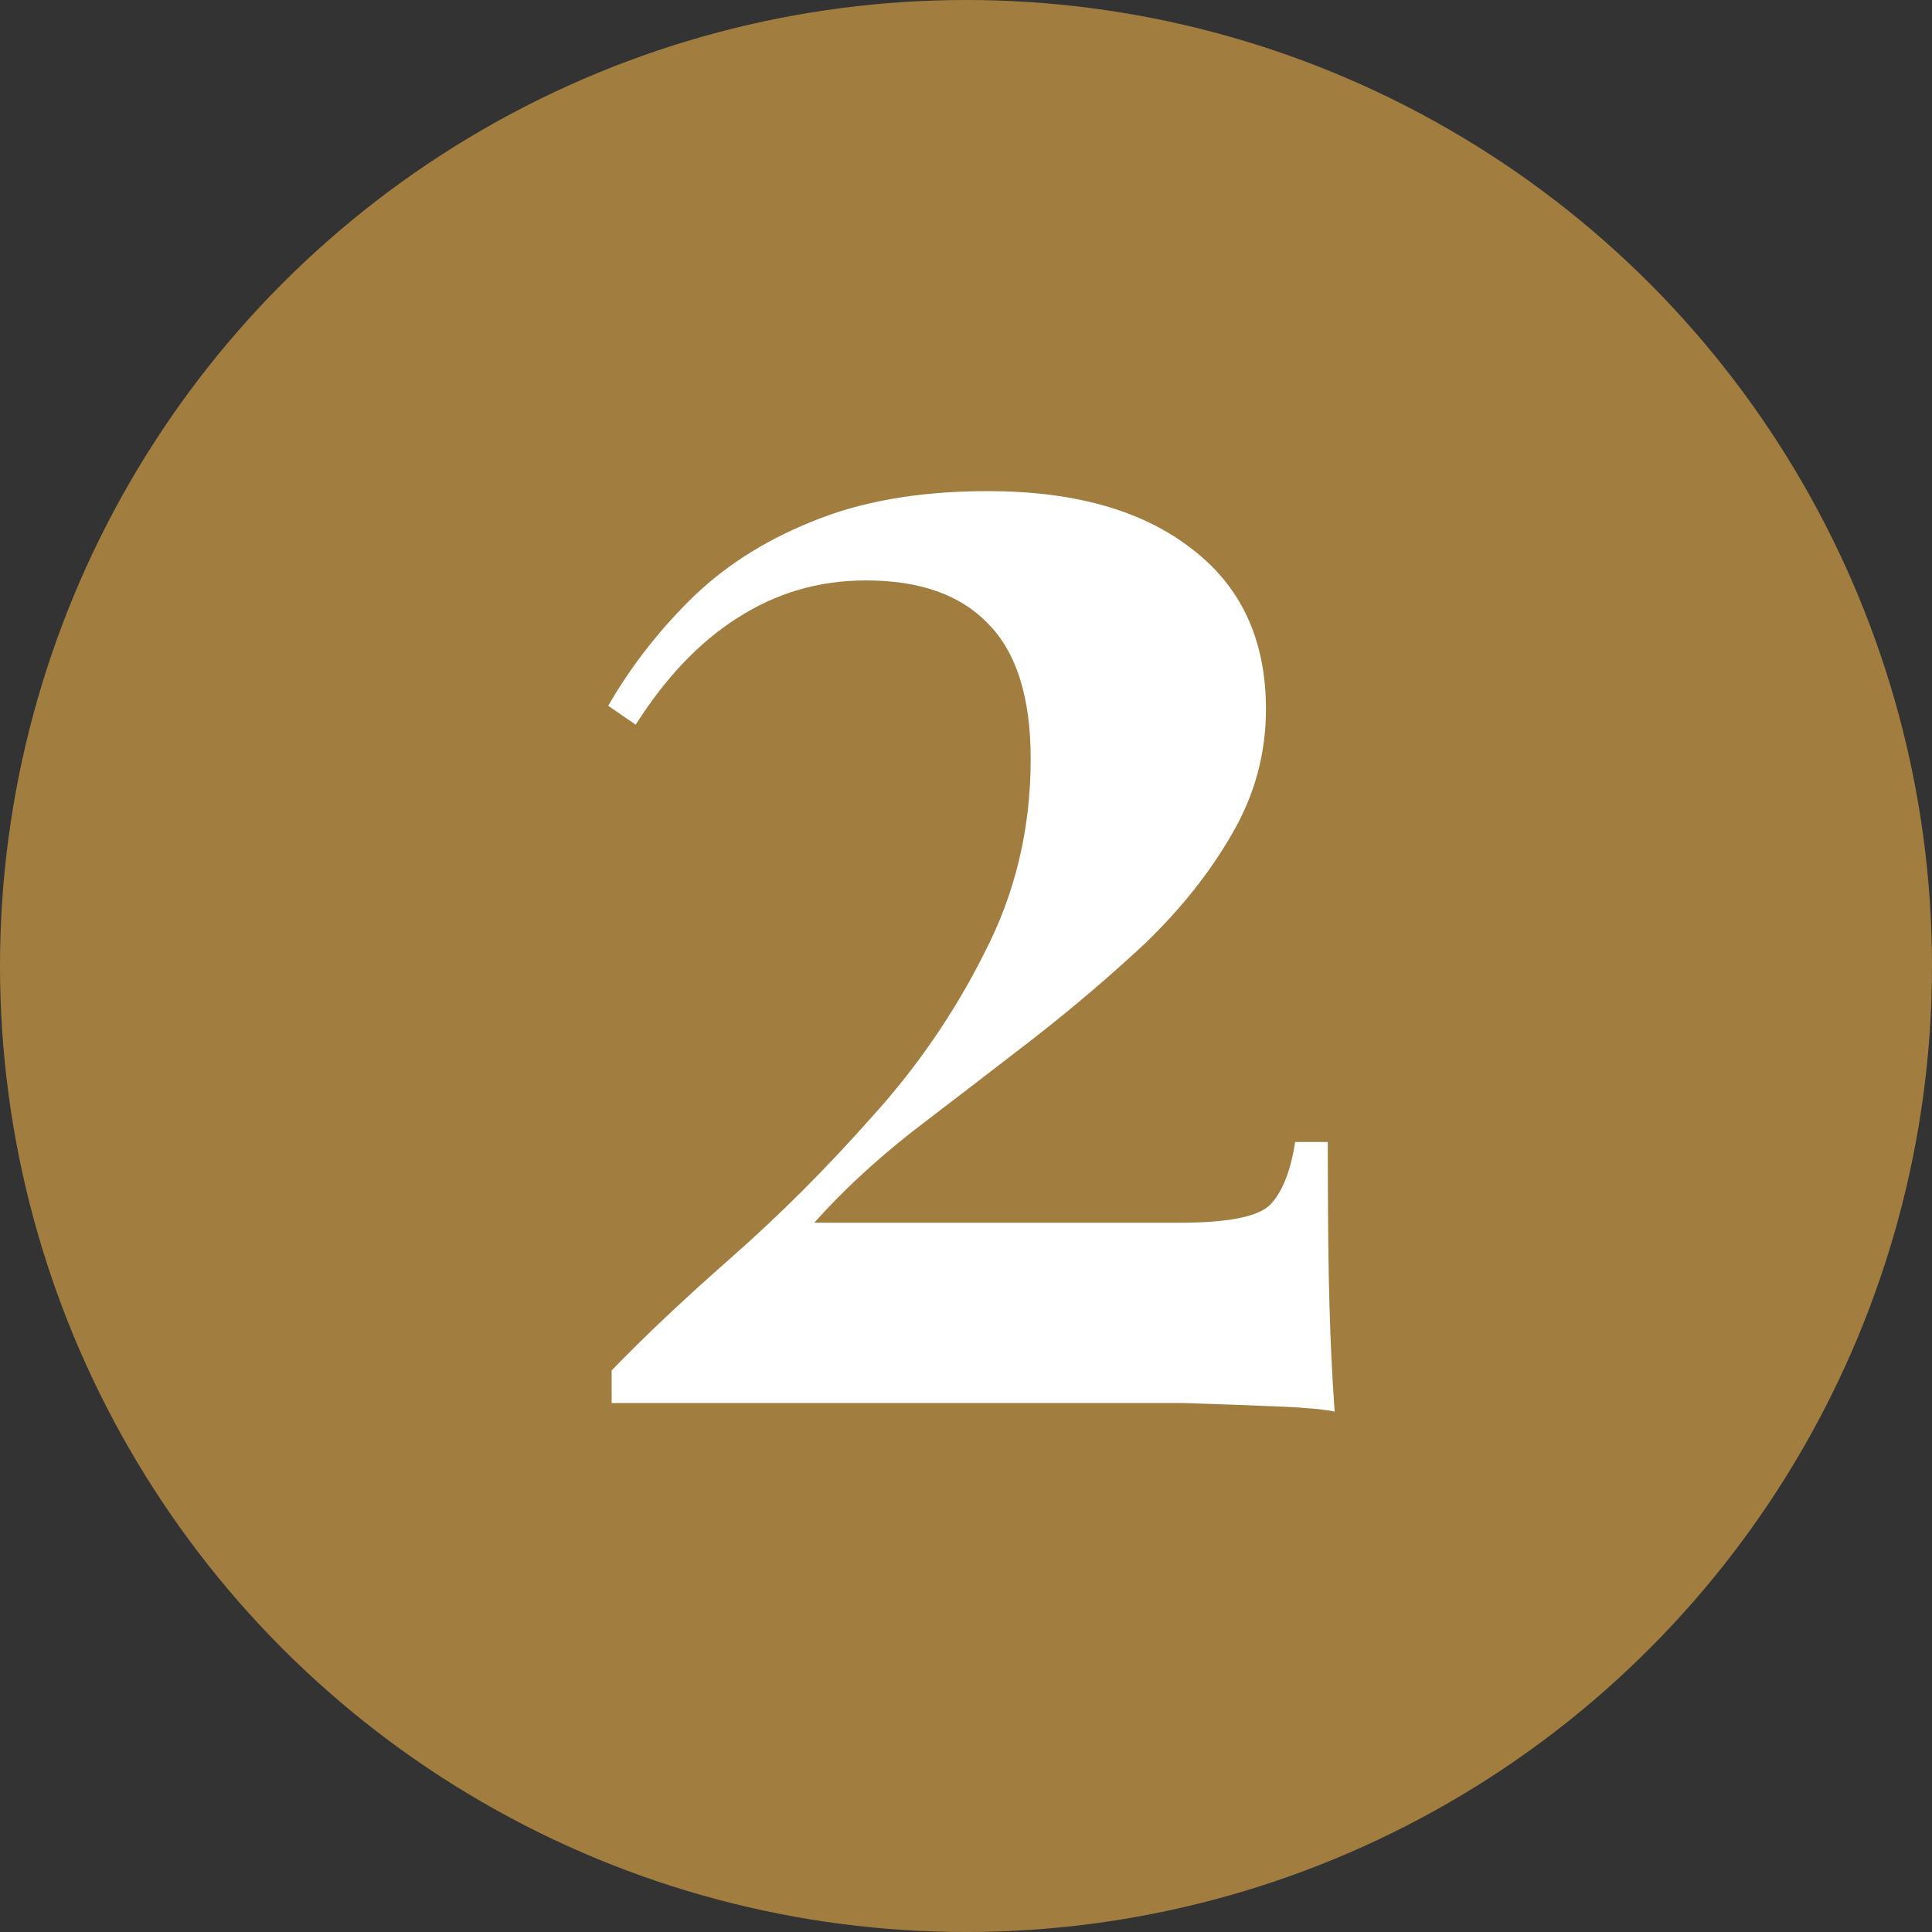
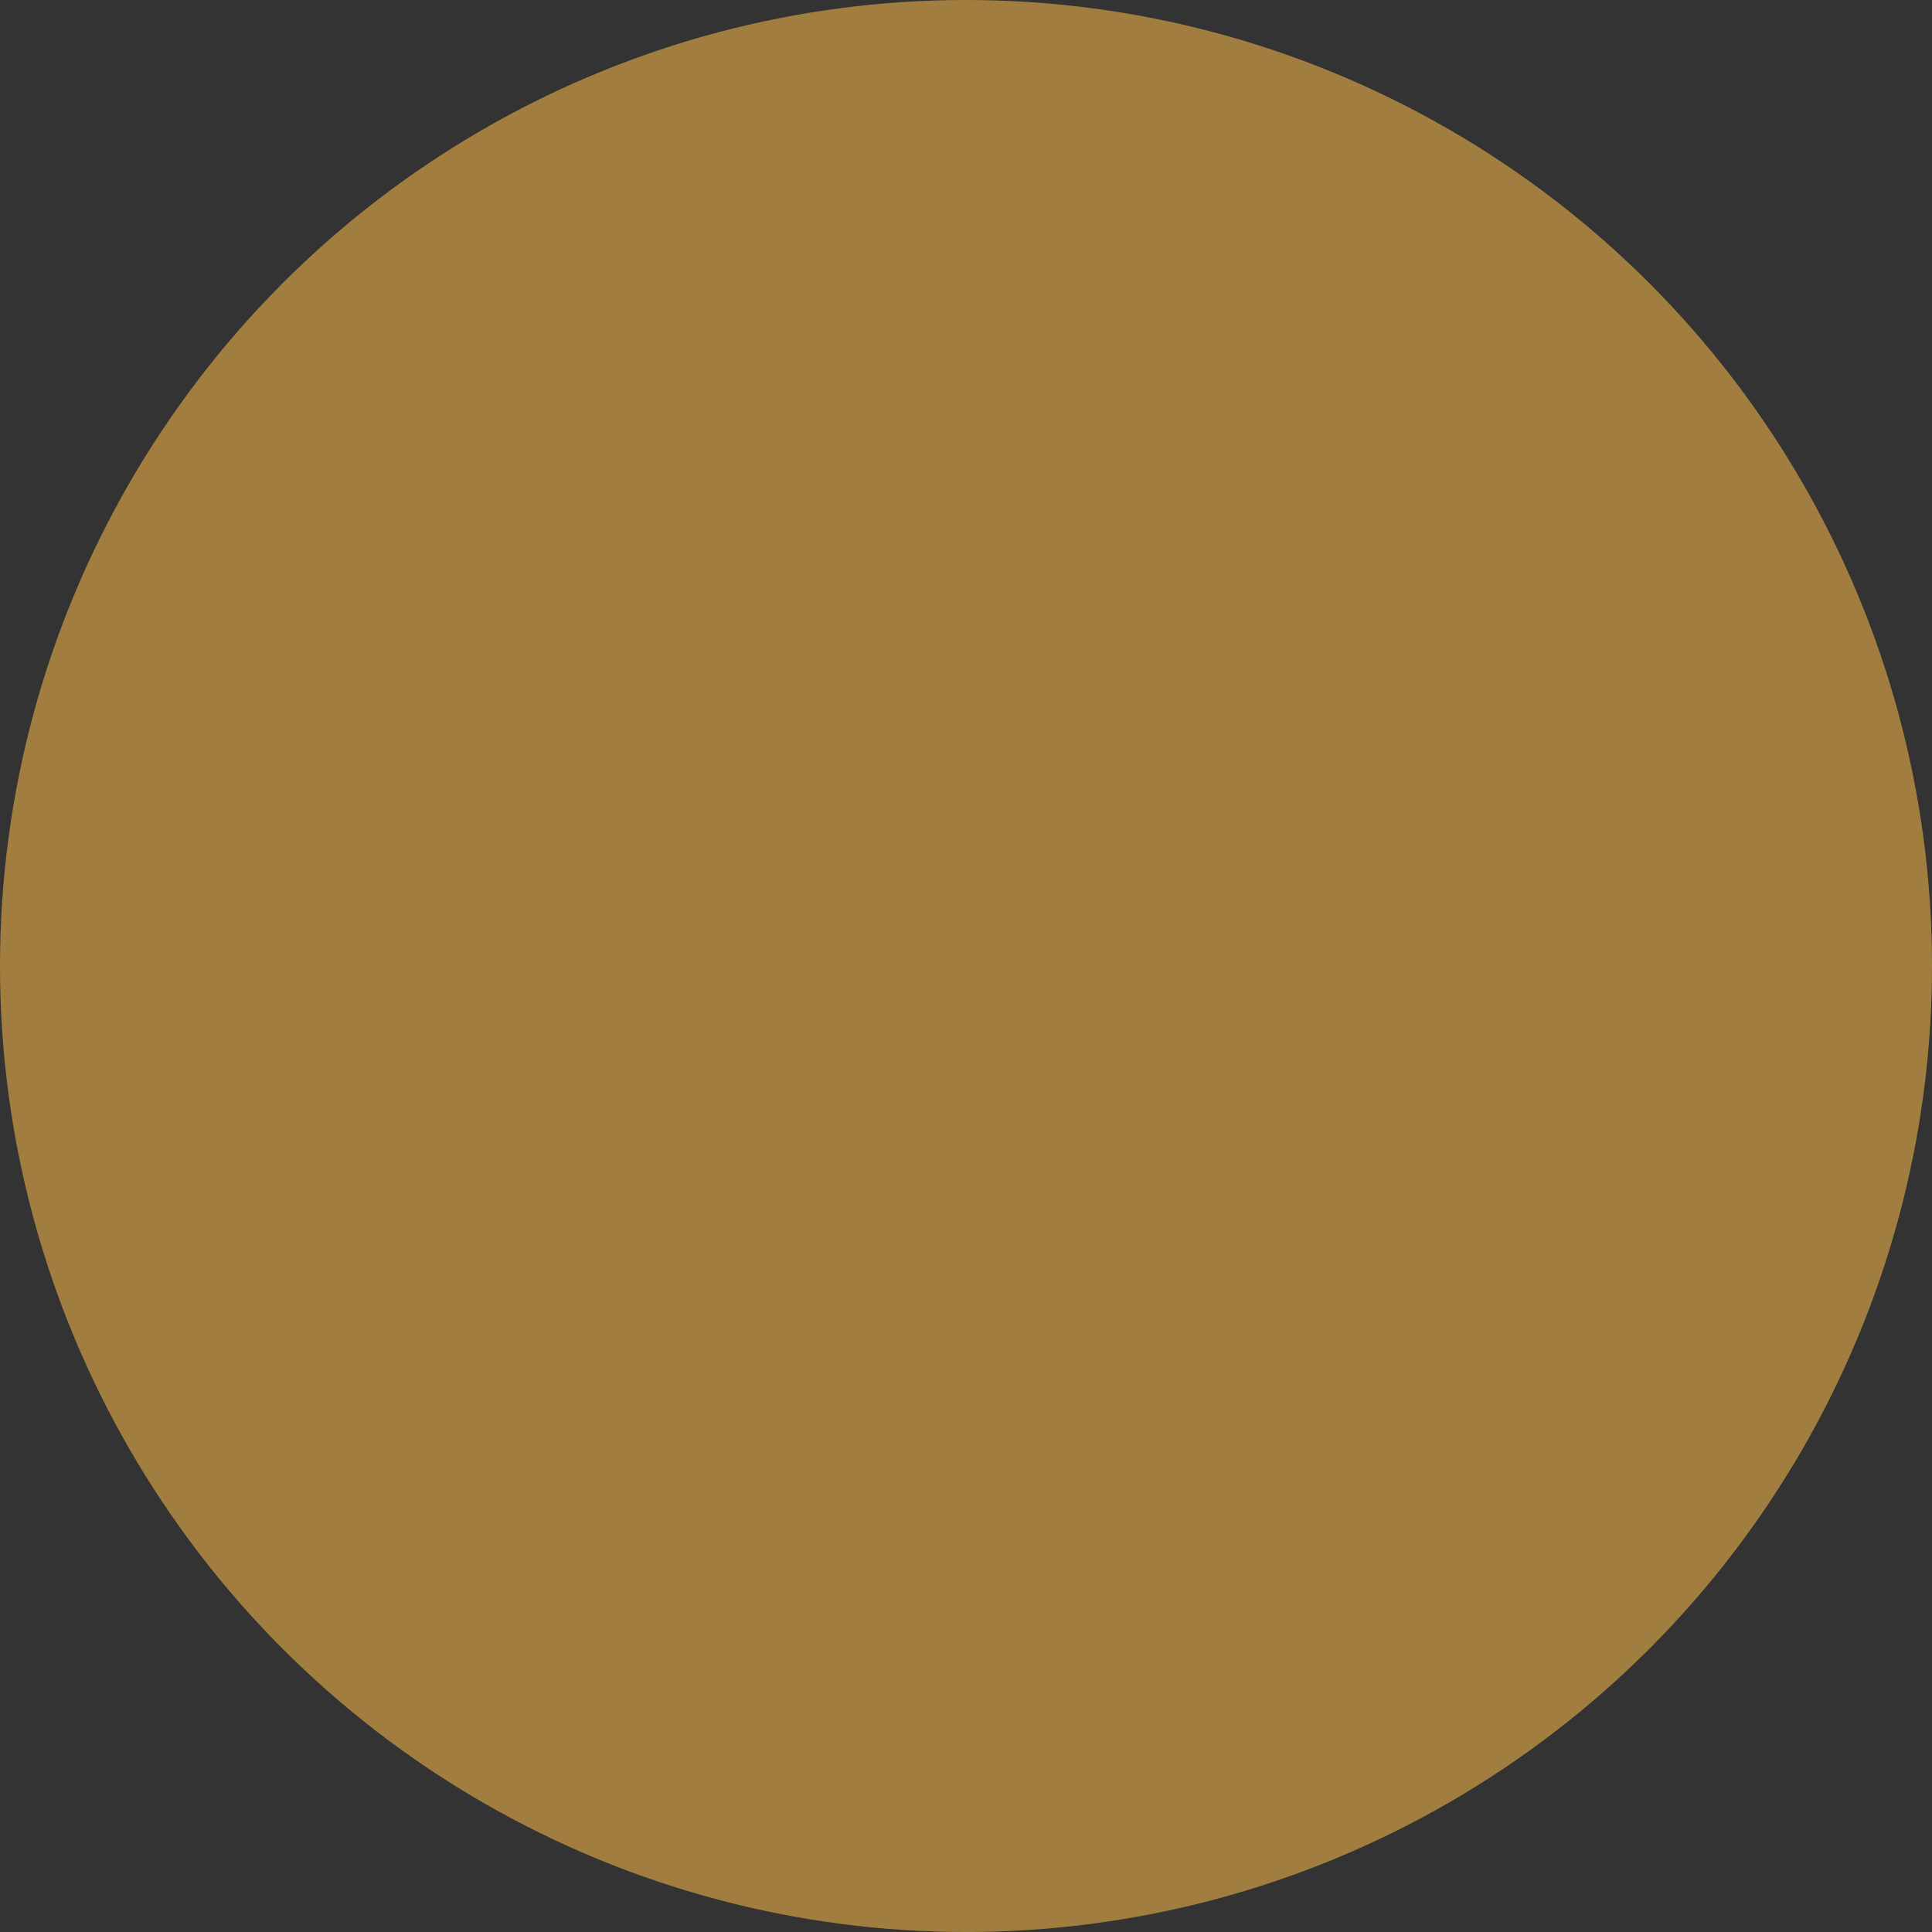
<svg xmlns="http://www.w3.org/2000/svg" preserveAspectRatio="none" width="100%" height="100%" overflow="visible" style="display: block;" viewBox="0 0 54 54" fill="none">
  <rect x="0" y="0" width="54" height="54" fill="#333333" stroke="none" />
  <g id="Frame 48100683">
    <circle id="Ellipse 3223" cx="27" cy="27" r="27" fill="#A17E3F" />
-     <path id="2" d="M27.608 13.727C30.008 13.727 31.896 14.255 33.272 15.311C34.68 16.367 35.384 17.871 35.384 19.823C35.384 21.071 35.064 22.239 34.424 23.327C33.816 24.383 33.016 25.391 32.024 26.351C31.032 27.279 29.96 28.191 28.808 29.087C27.688 29.951 26.584 30.799 25.496 31.631C24.44 32.463 23.528 33.311 22.76 34.175H32.984C34.296 34.175 35.128 34.015 35.48 33.695C35.832 33.343 36.072 32.751 36.2 31.919H37.112C37.112 33.903 37.128 35.439 37.16 36.527C37.192 37.615 37.24 38.591 37.304 39.455C37.016 39.391 36.488 39.343 35.72 39.311C34.952 39.279 34.072 39.247 33.08 39.215C32.088 39.215 31.112 39.215 30.152 39.215H17.096V38.303C18.024 37.343 19.144 36.287 20.456 35.135C21.8 33.951 23.096 32.655 24.344 31.247C25.624 29.839 26.68 28.303 27.512 26.639C28.376 24.975 28.808 23.167 28.808 21.215C28.808 19.487 28.408 18.223 27.608 17.423C26.84 16.623 25.704 16.223 24.2 16.223C22.888 16.223 21.688 16.575 20.6 17.279C19.544 17.951 18.6 18.943 17.768 20.255L17 19.727C17.608 18.671 18.36 17.695 19.256 16.799C20.184 15.871 21.32 15.135 22.664 14.591C24.04 14.015 25.688 13.727 27.608 13.727Z" fill="white" />
  </g>
</svg>